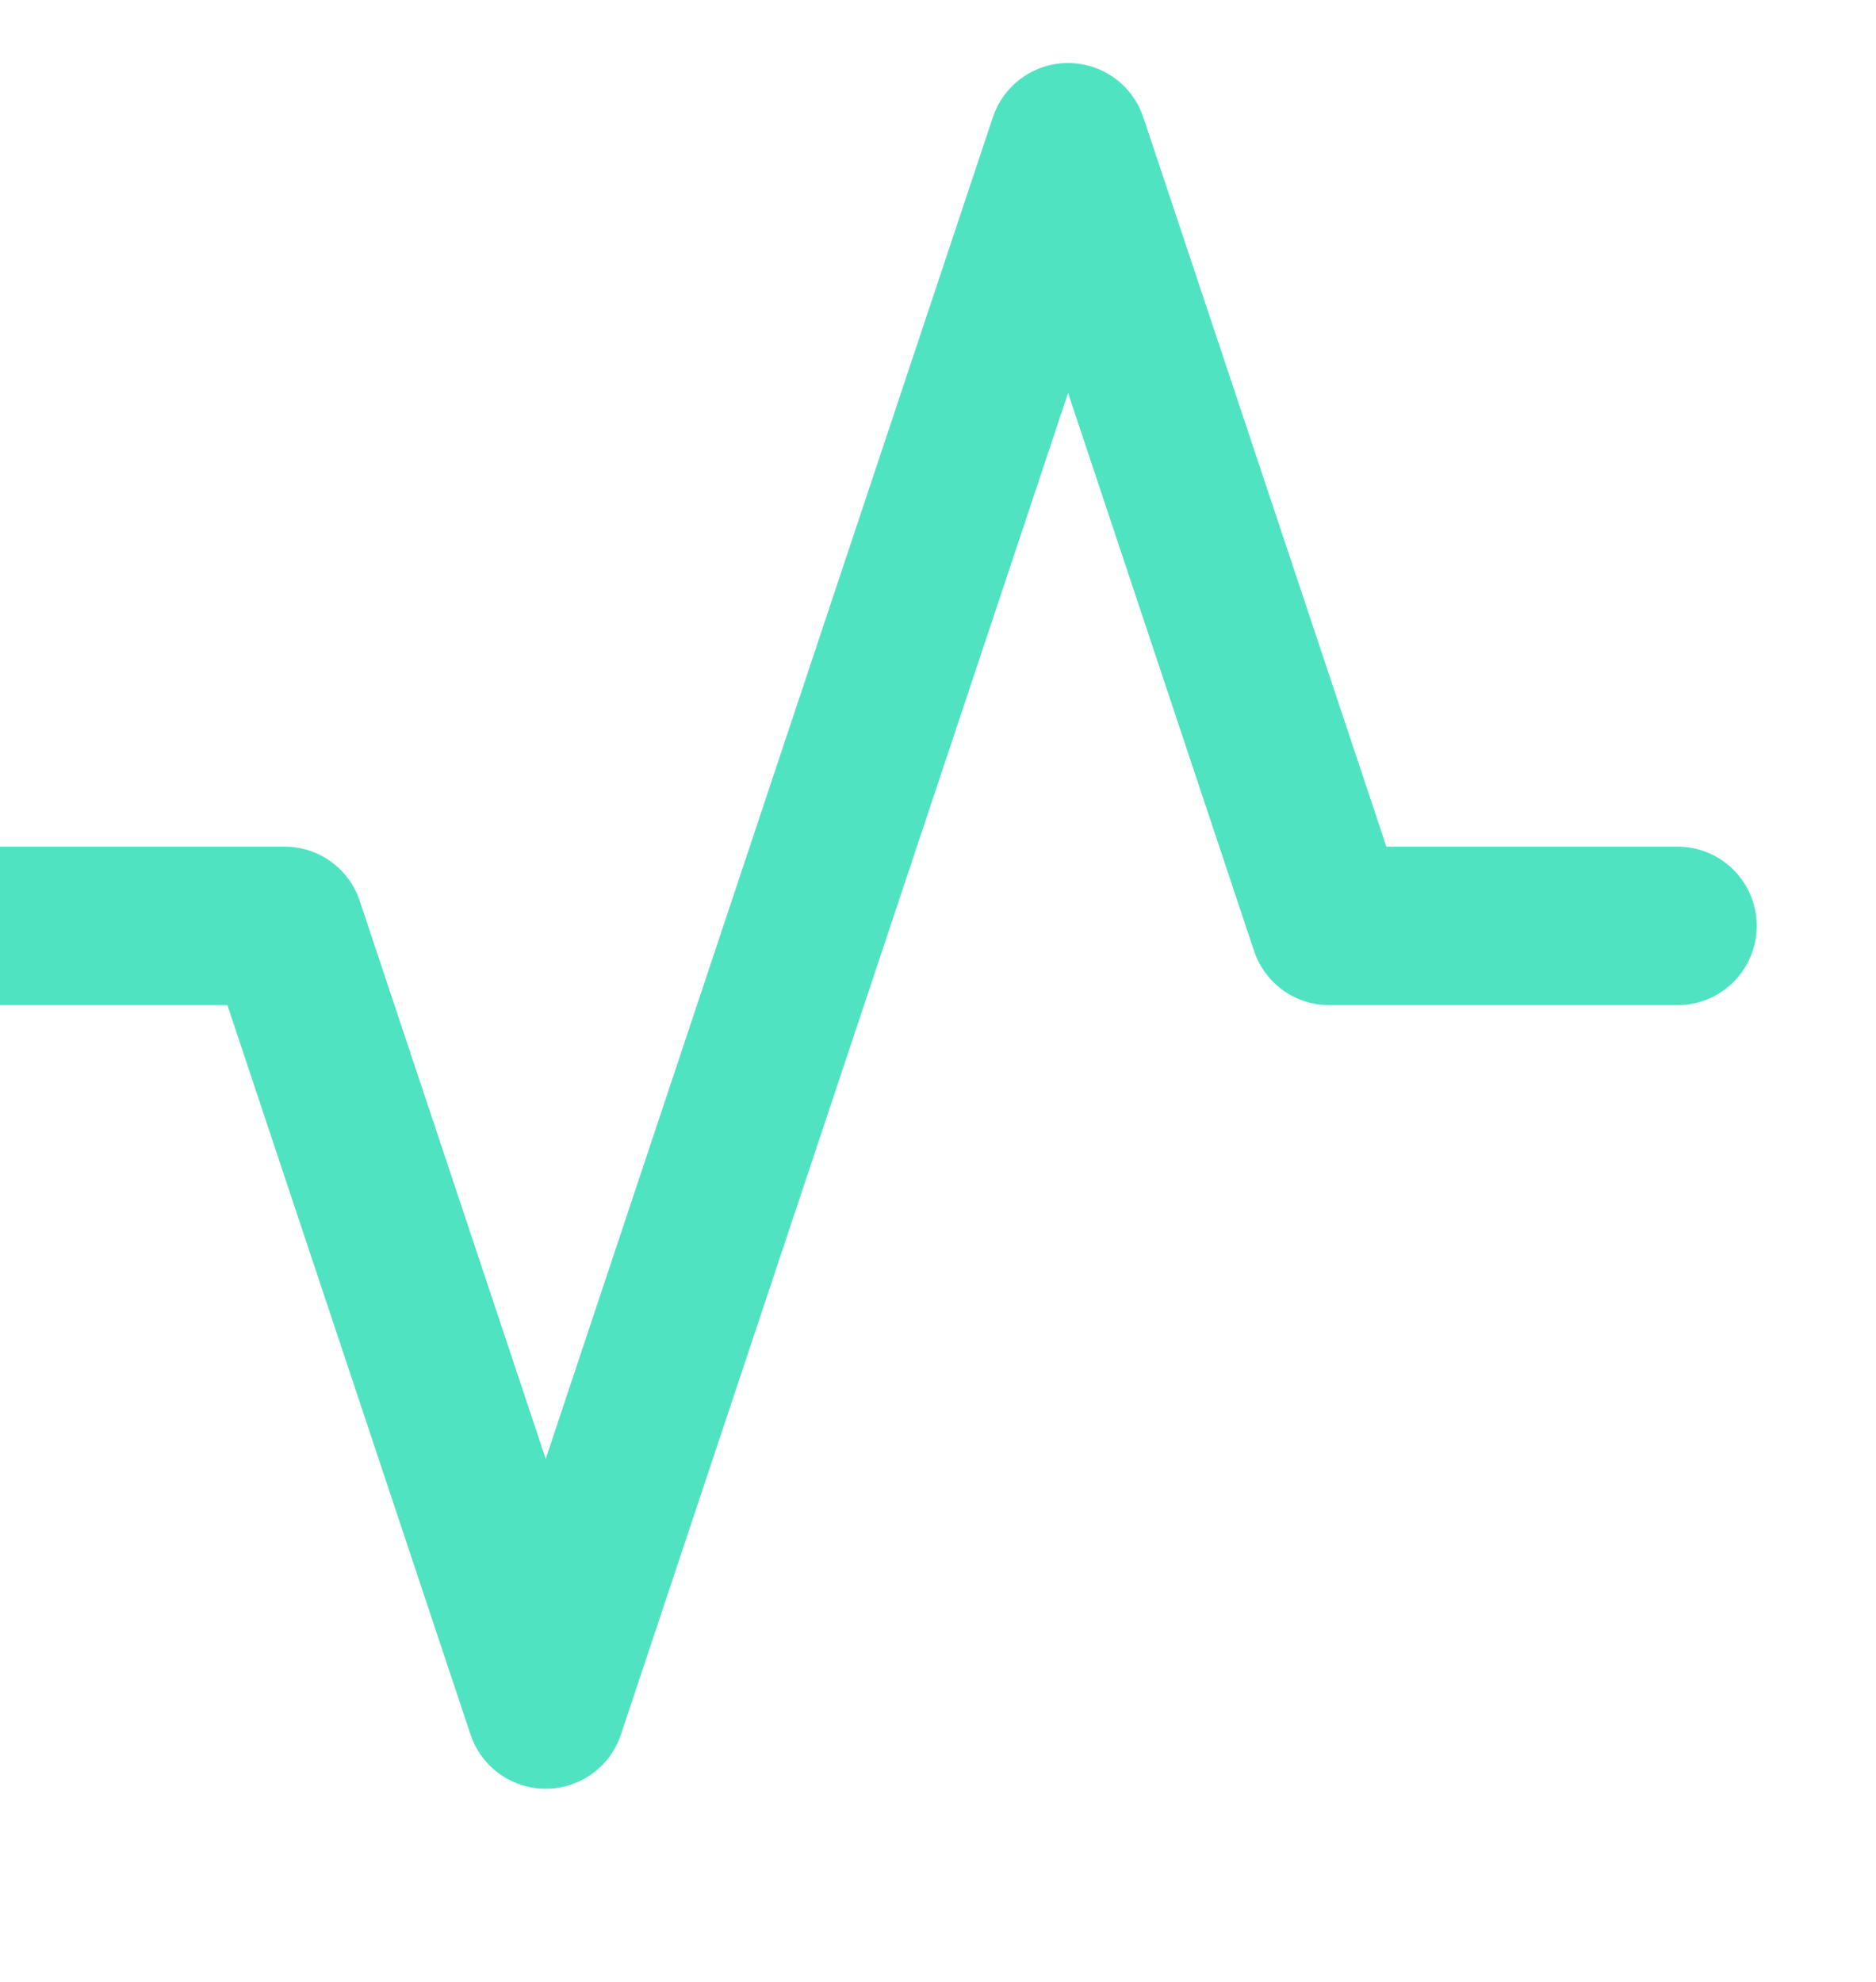
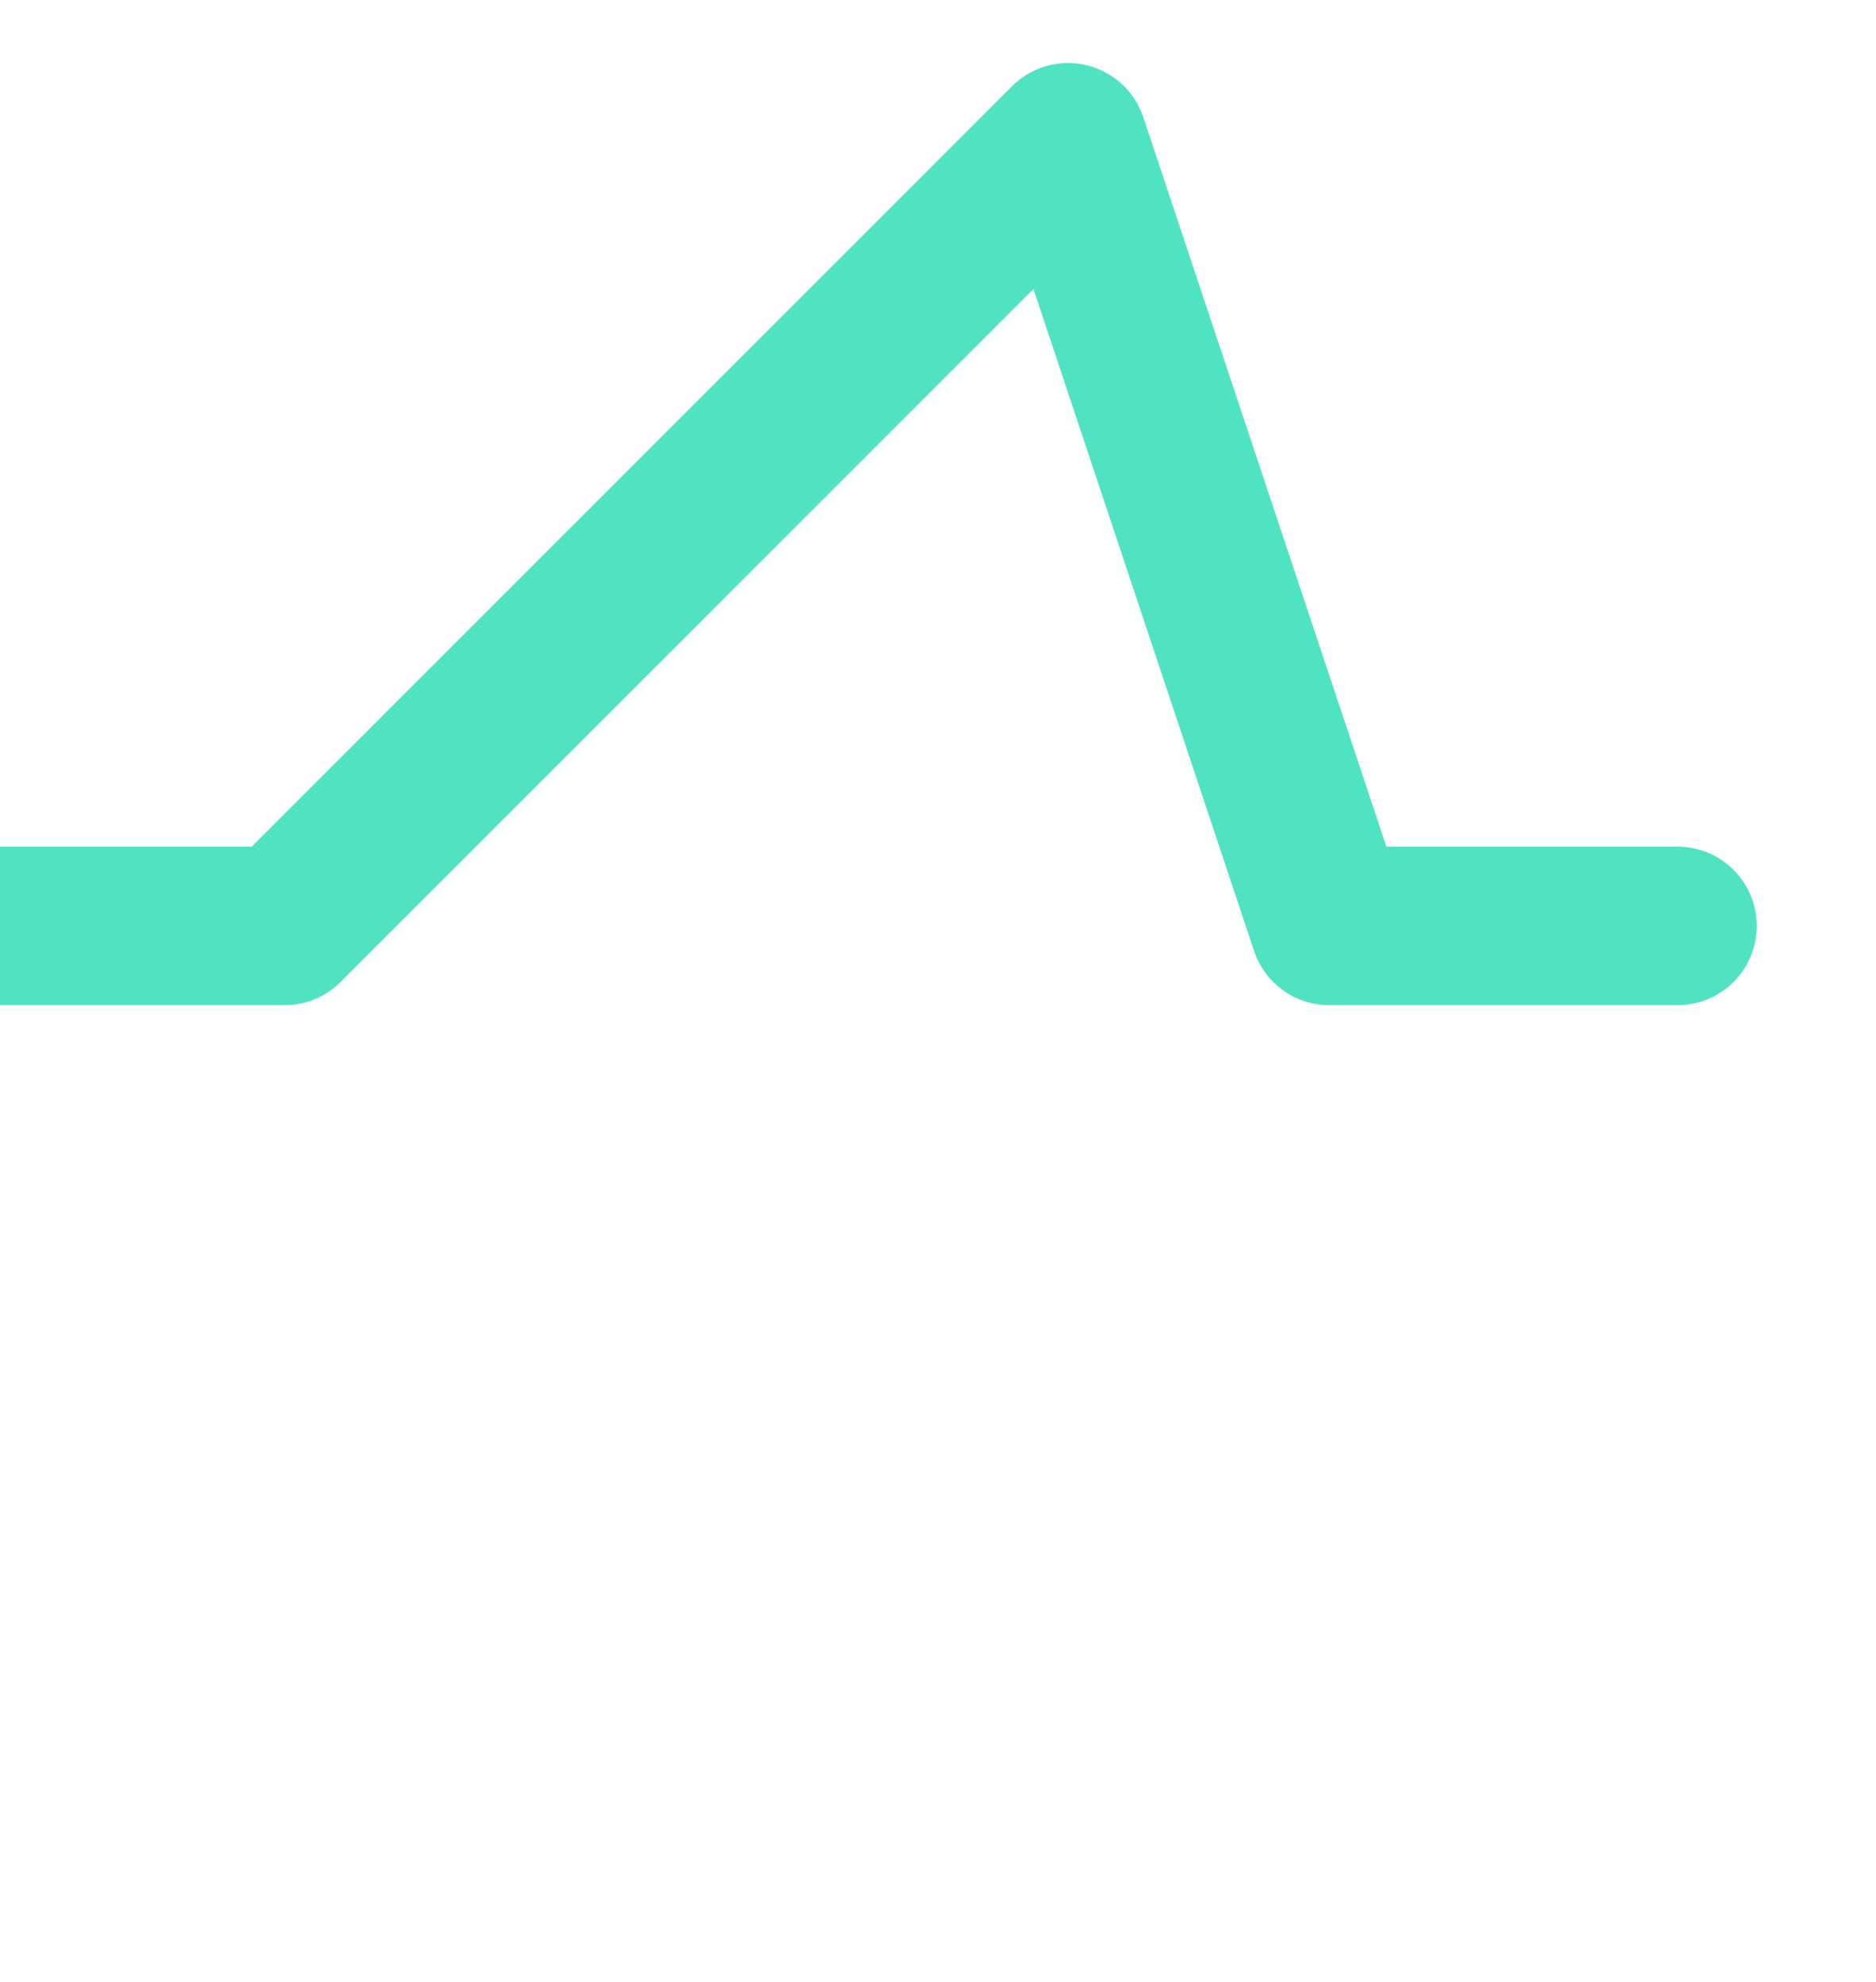
<svg xmlns="http://www.w3.org/2000/svg" width="142" height="150" viewBox="0 0 142 150" fill="none">
-   <path d="M-4.821 70.077H21.538L41.308 129.384L80.846 10.769L100.615 70.077H126.974" stroke="#50E3C2" stroke-width="12" stroke-linecap="round" stroke-linejoin="round" />
+   <path d="M-4.821 70.077H21.538L80.846 10.769L100.615 70.077H126.974" stroke="#50E3C2" stroke-width="12" stroke-linecap="round" stroke-linejoin="round" />
</svg>